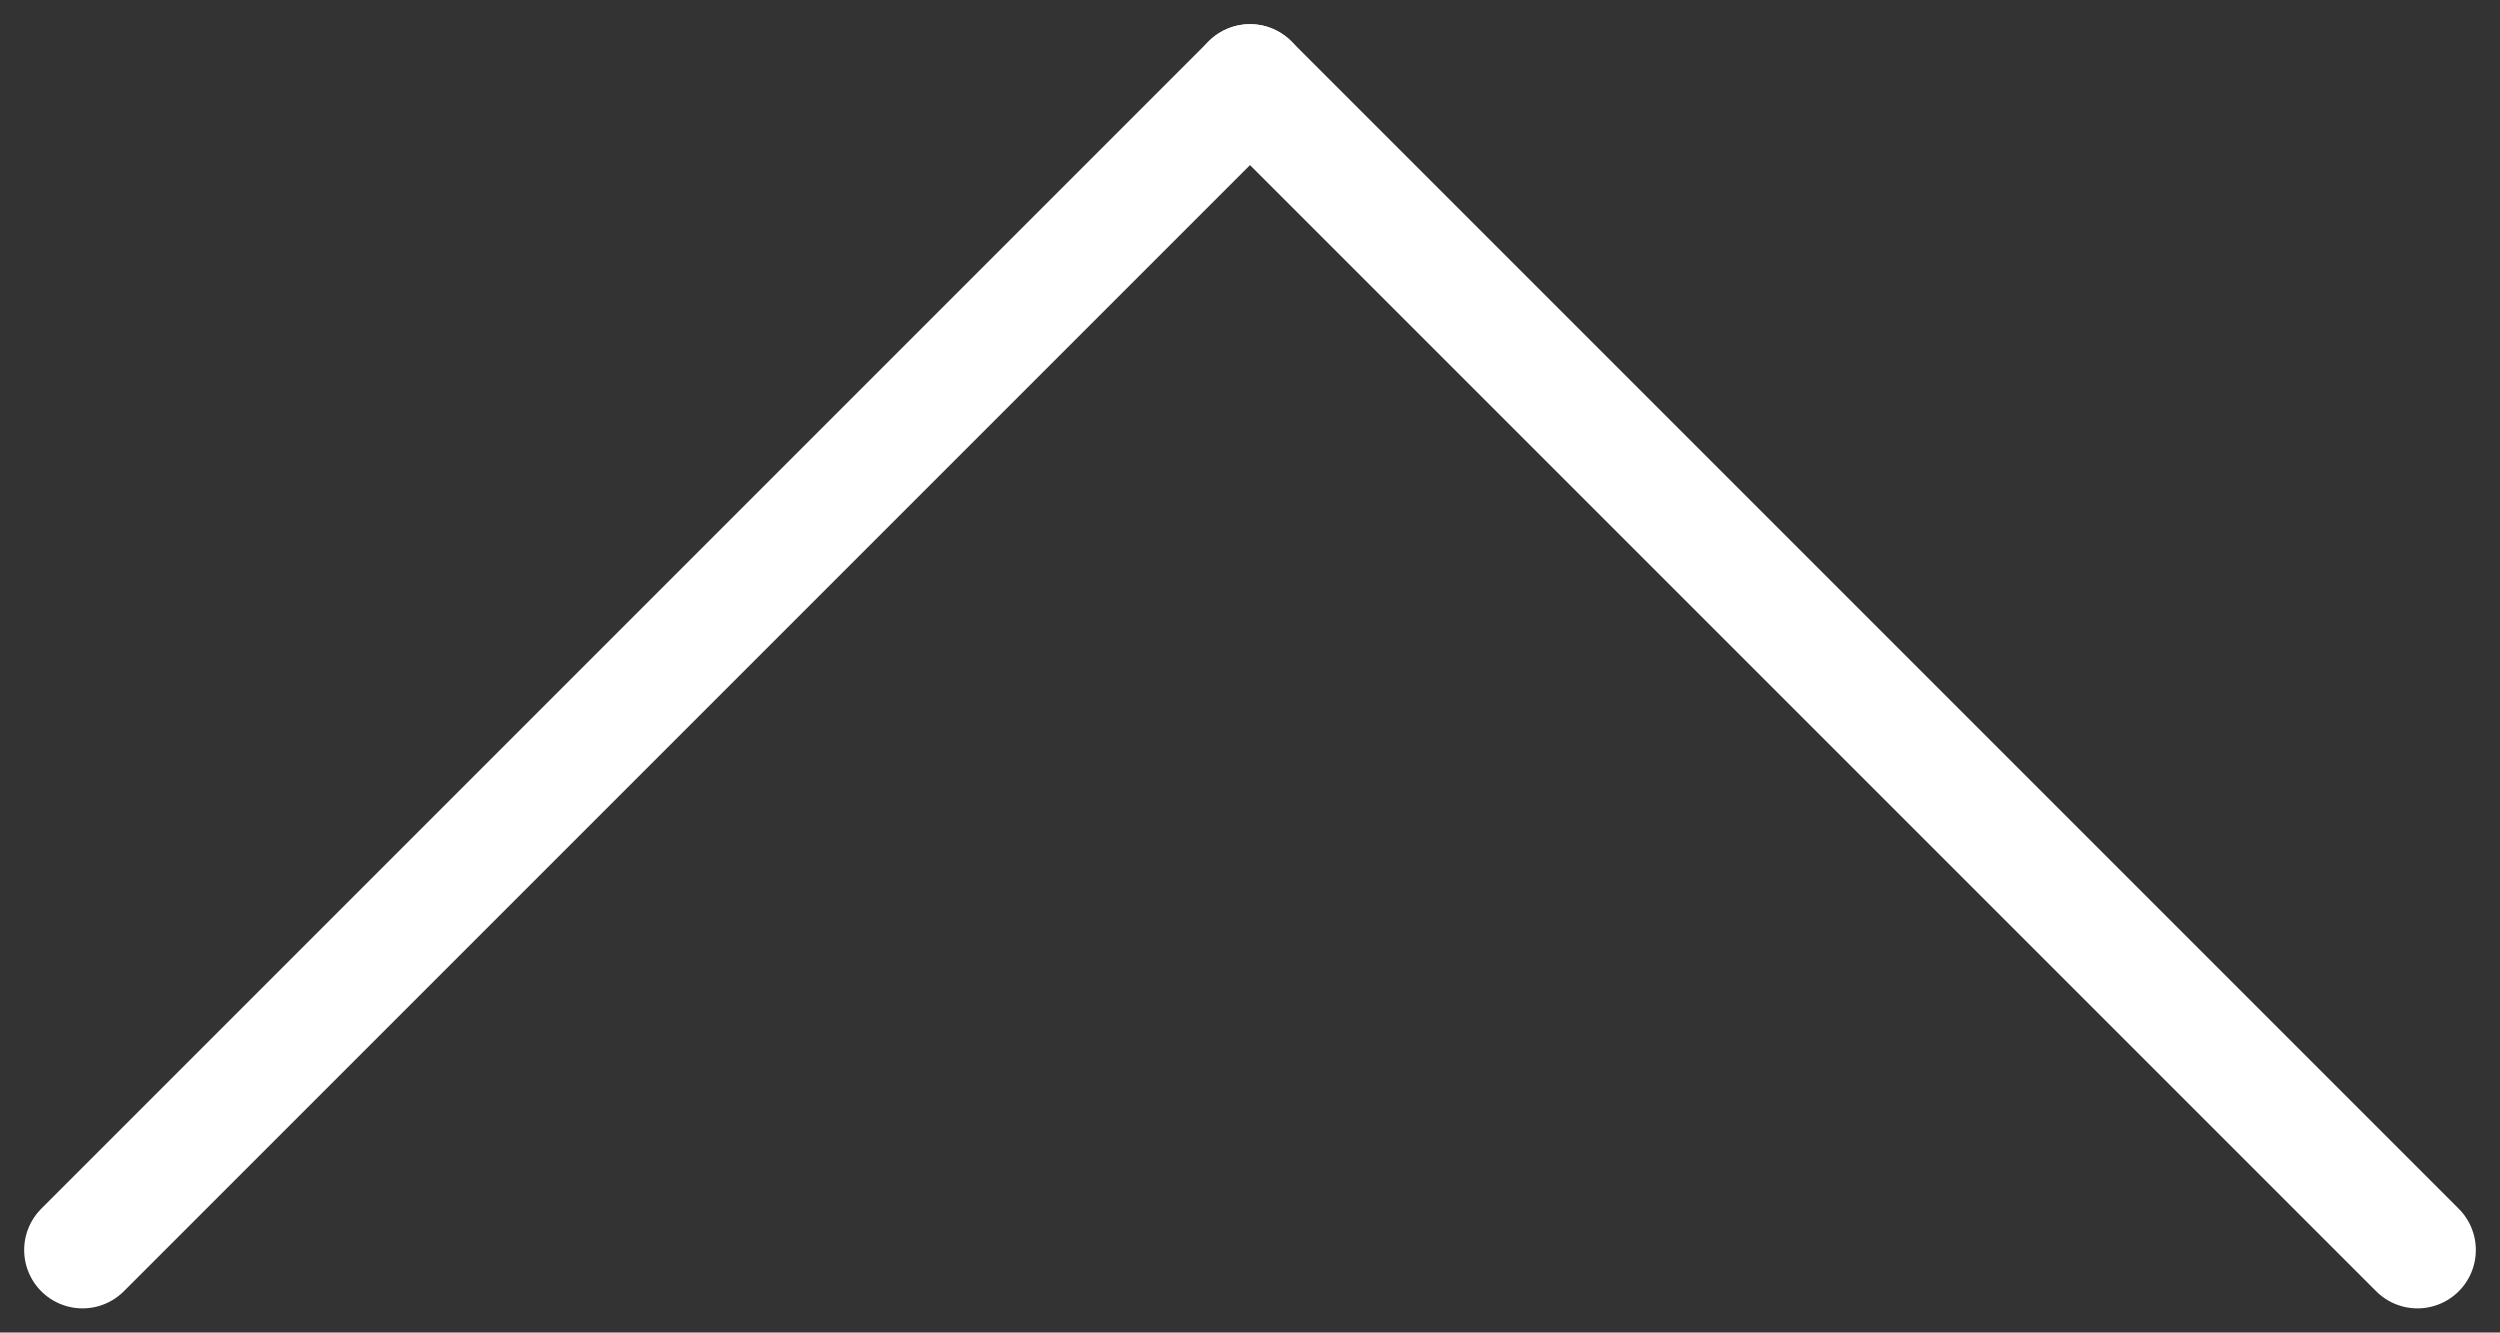
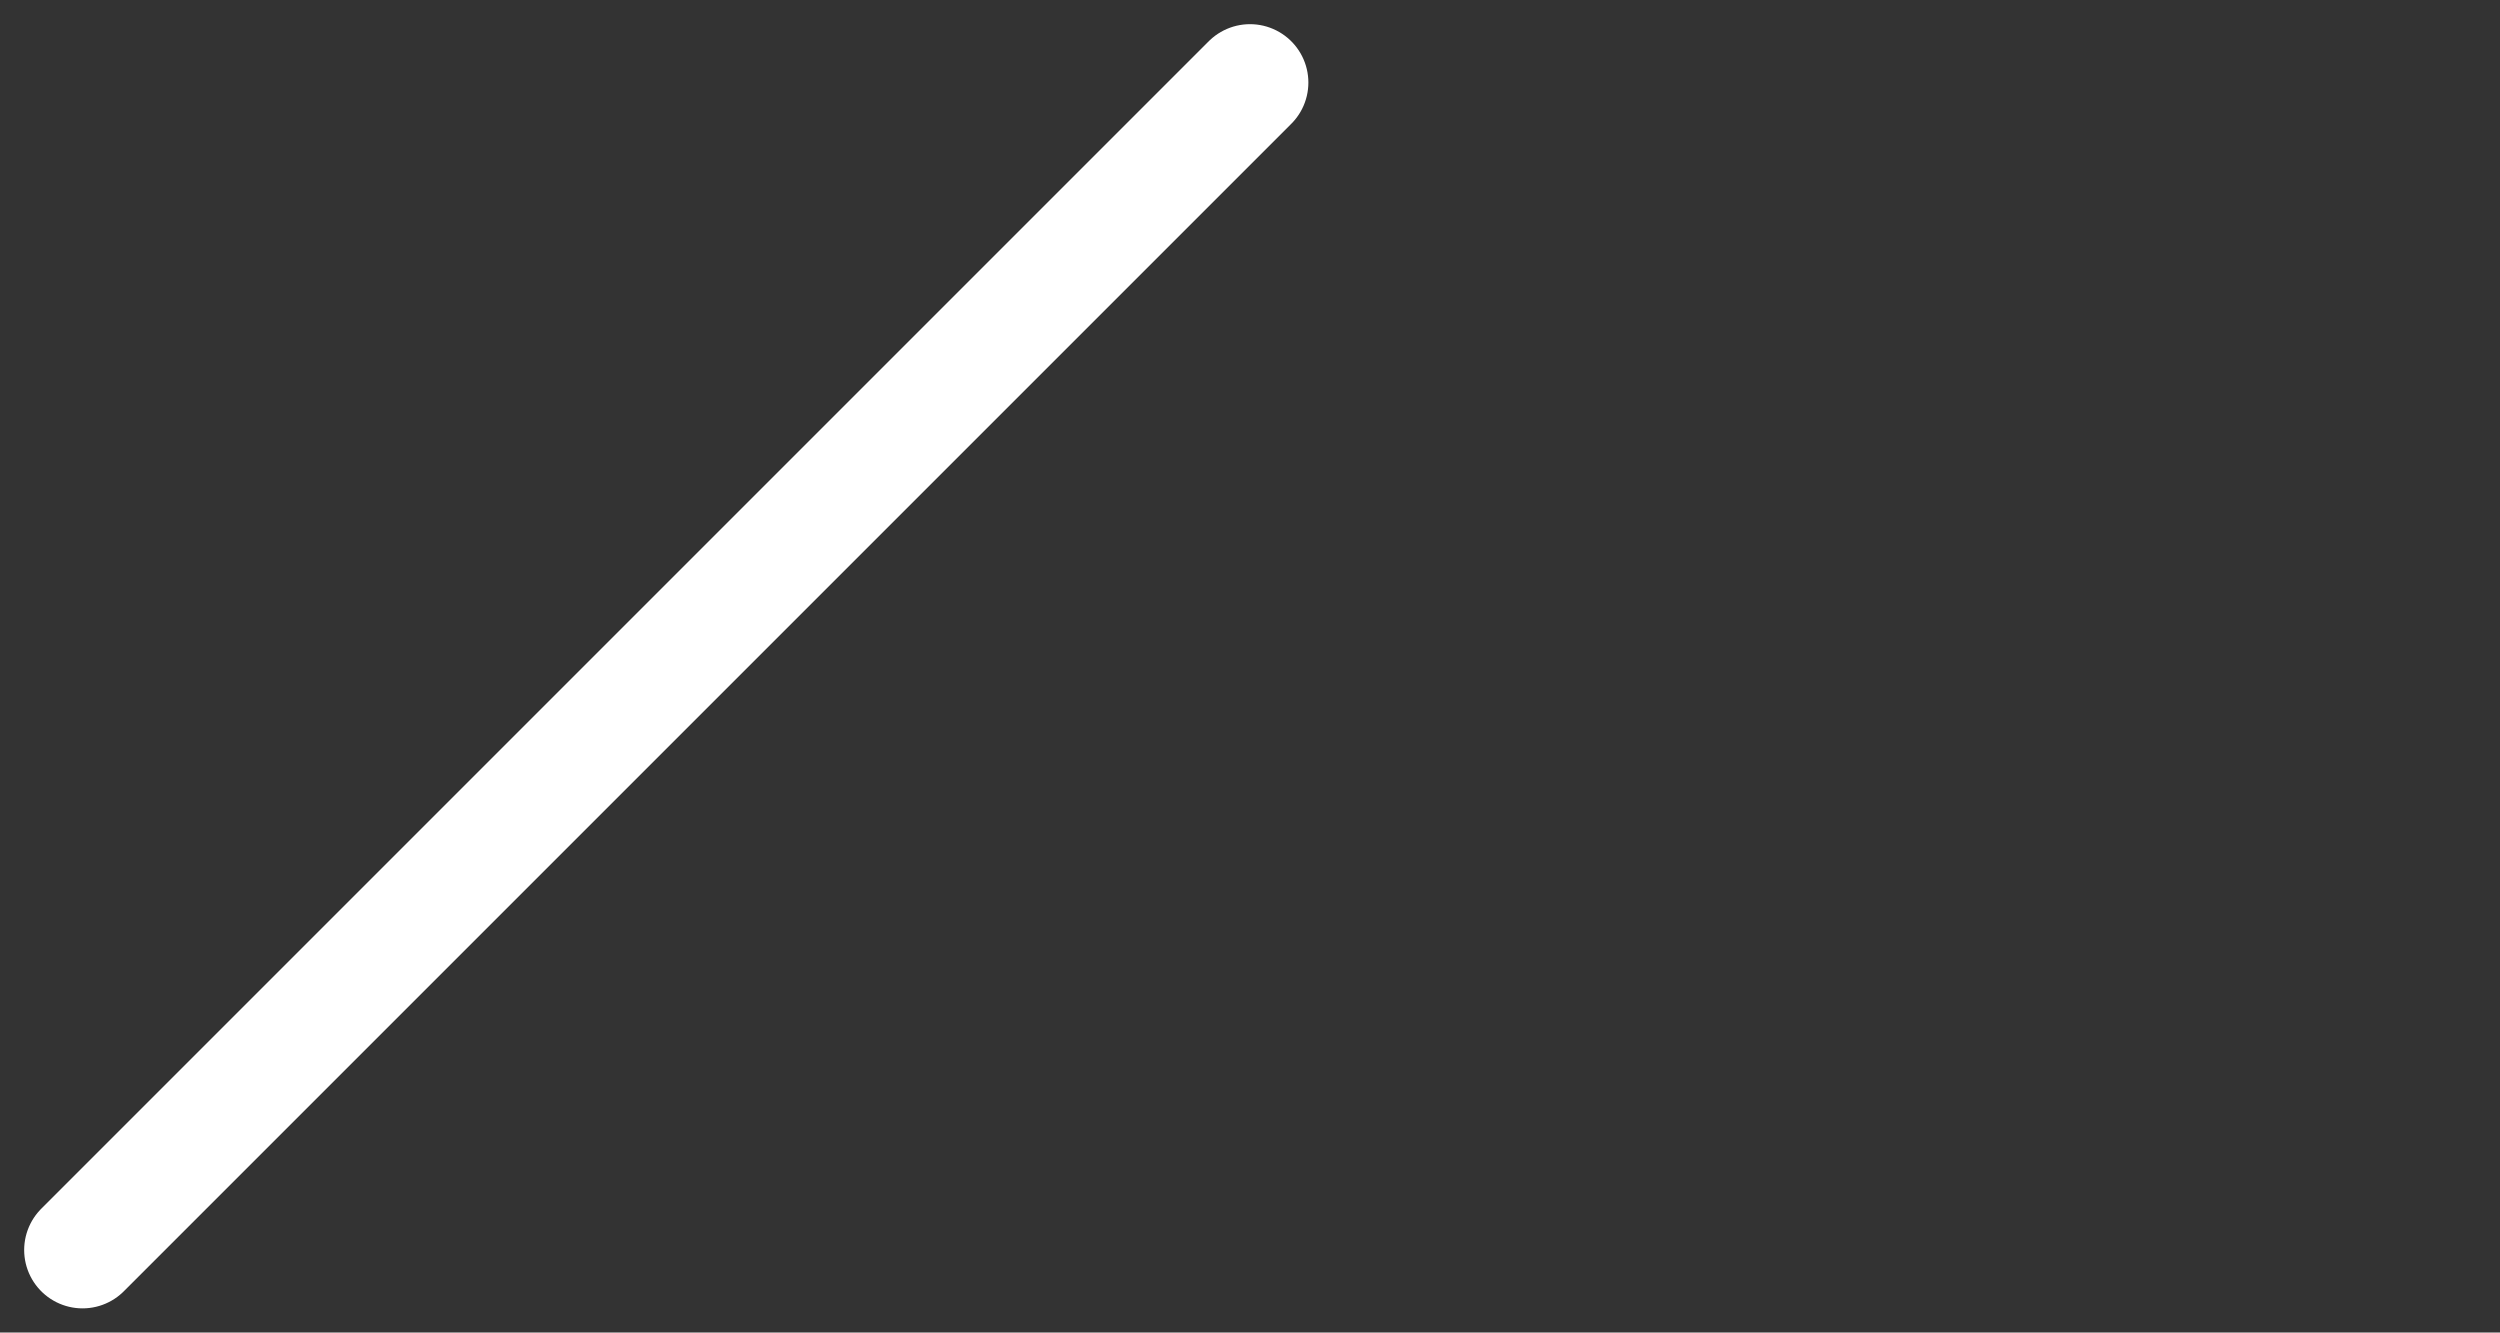
<svg xmlns="http://www.w3.org/2000/svg" width="21.414" height="11.414" viewBox="0 0 21.414 11.414">
  <rect x="0" y="0" width="21.414" height="11.414" fill="#333333" stroke="none" />
  <g transform="translate(-1878.793 -4789.793)">
    <path d="M10,0,0,10" transform="translate(1879.5 4790.5)" fill="none" stroke="#fff" stroke-linecap="round" stroke-width="1" />
-     <path d="M0,0,10,10" transform="translate(1889.5 4790.5)" fill="none" stroke="#fff" stroke-linecap="round" stroke-width="1" />
  </g>
</svg>